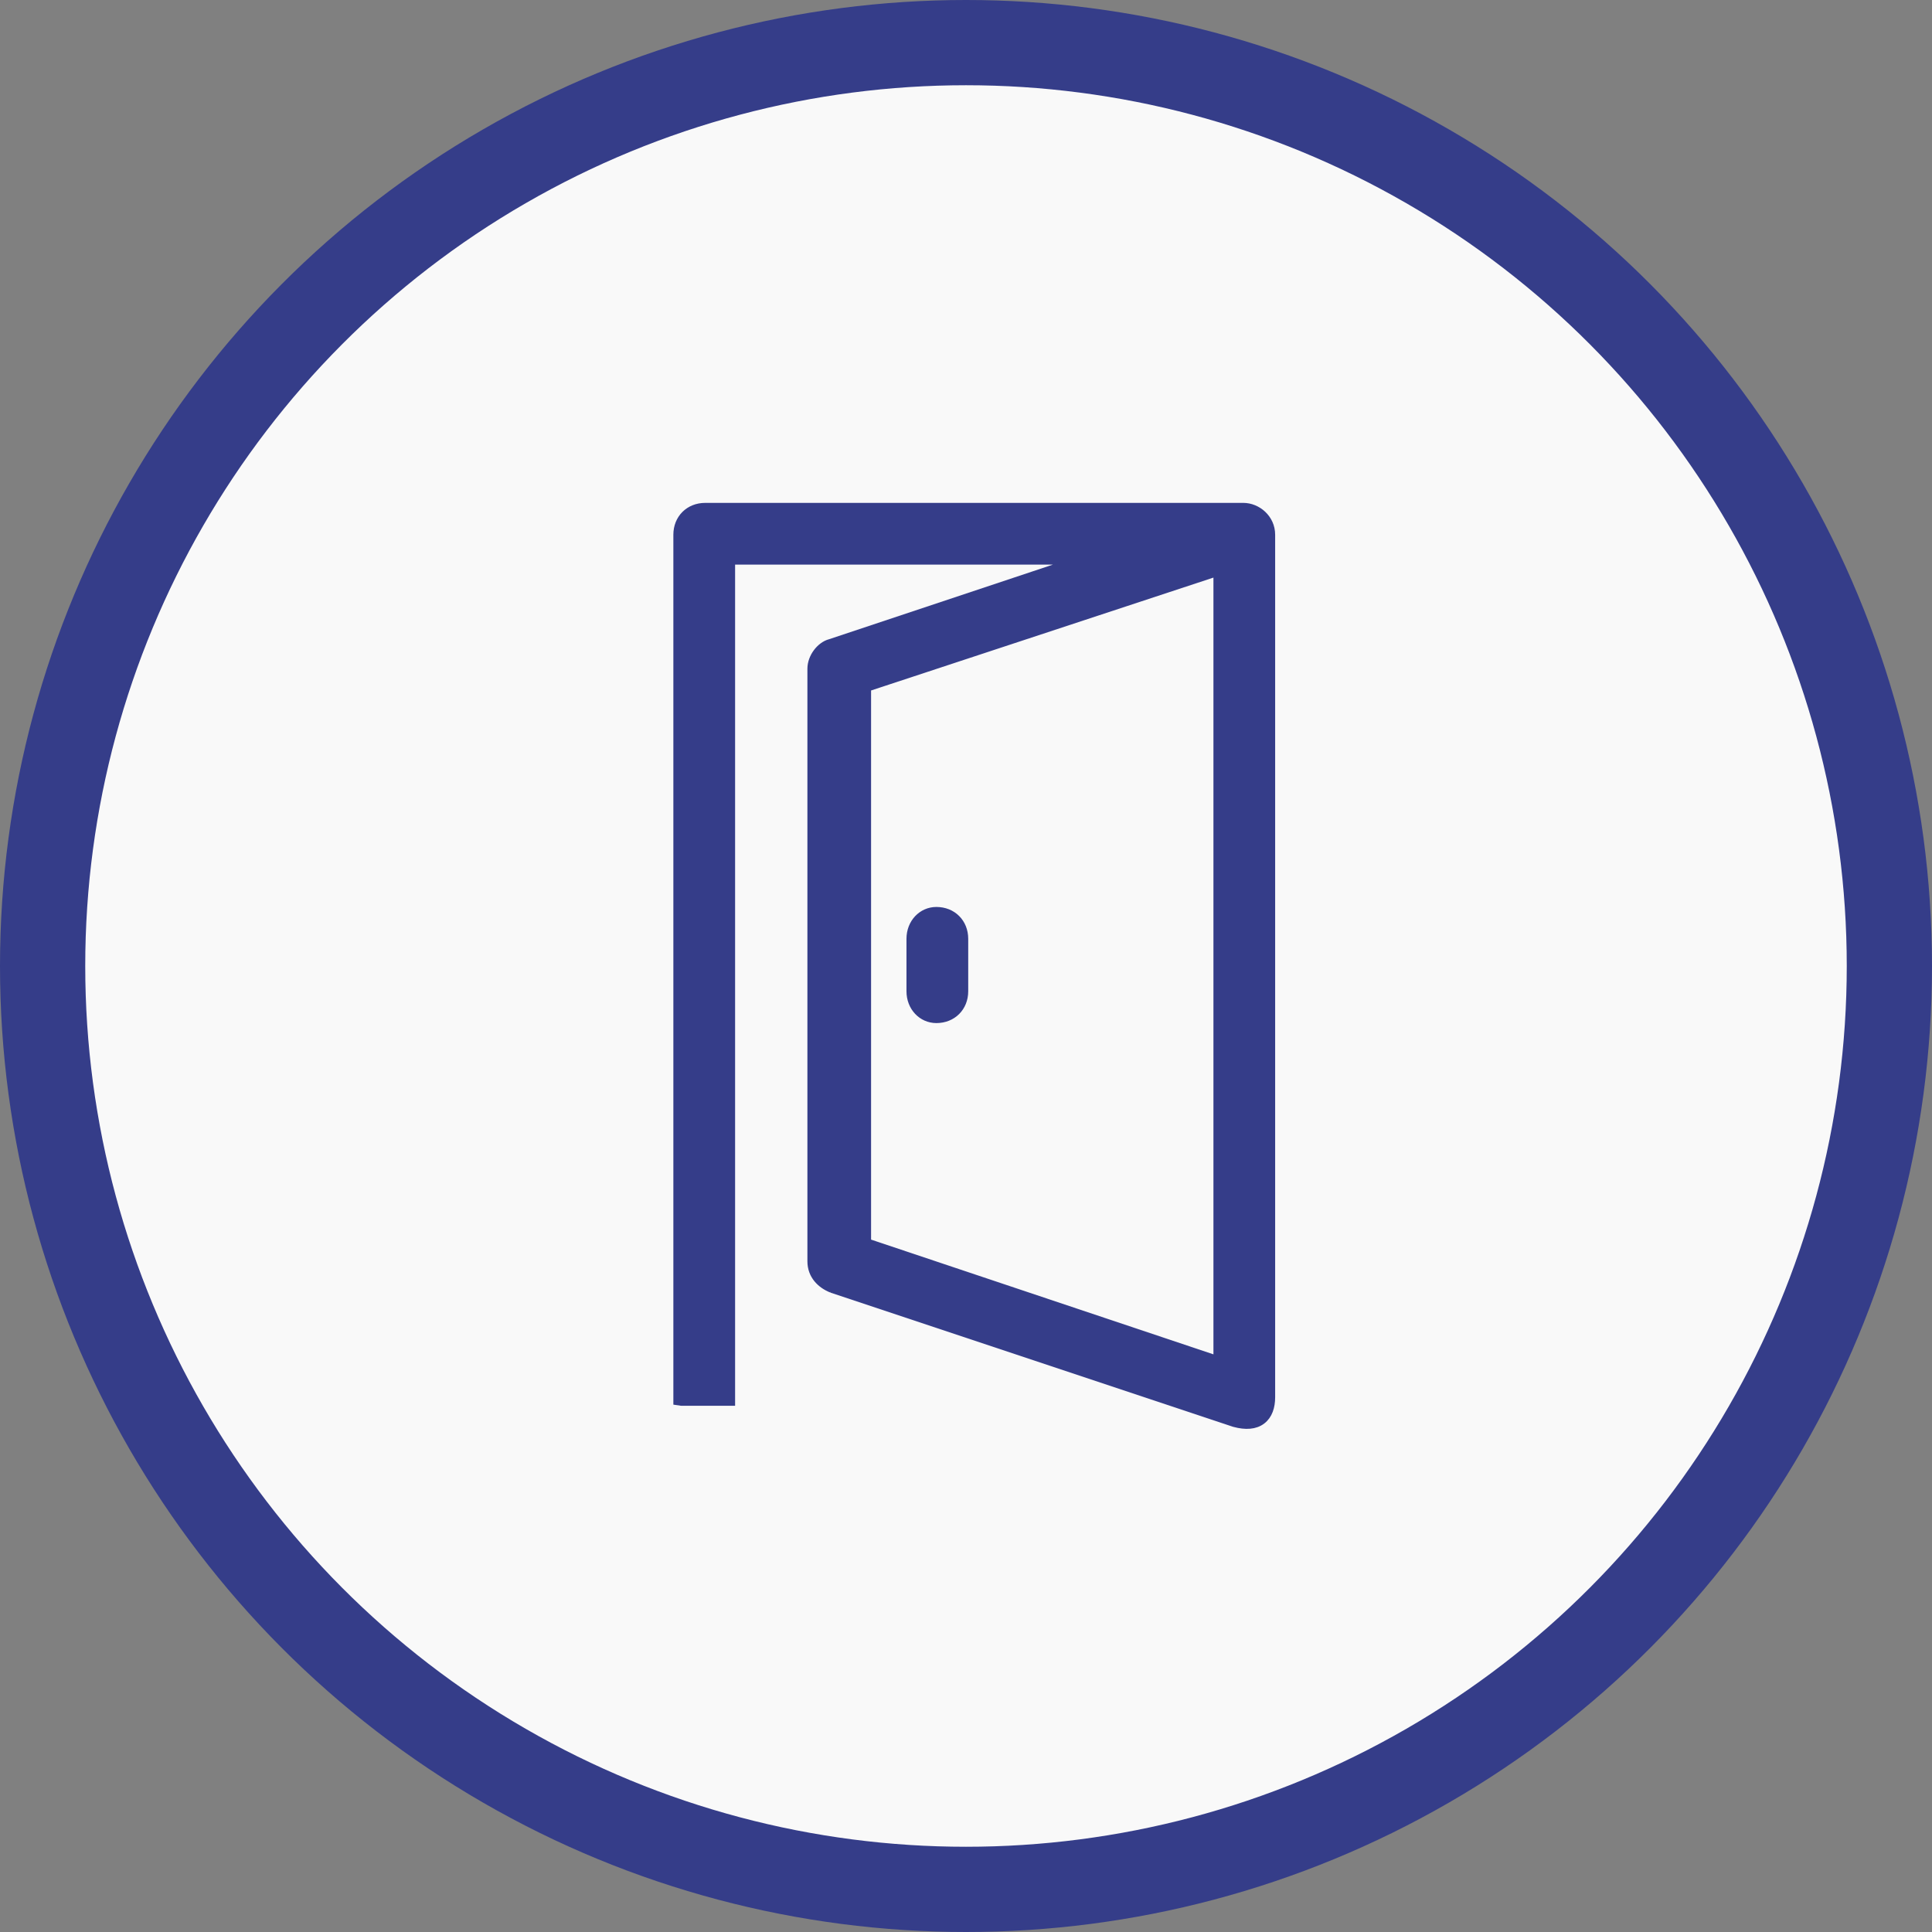
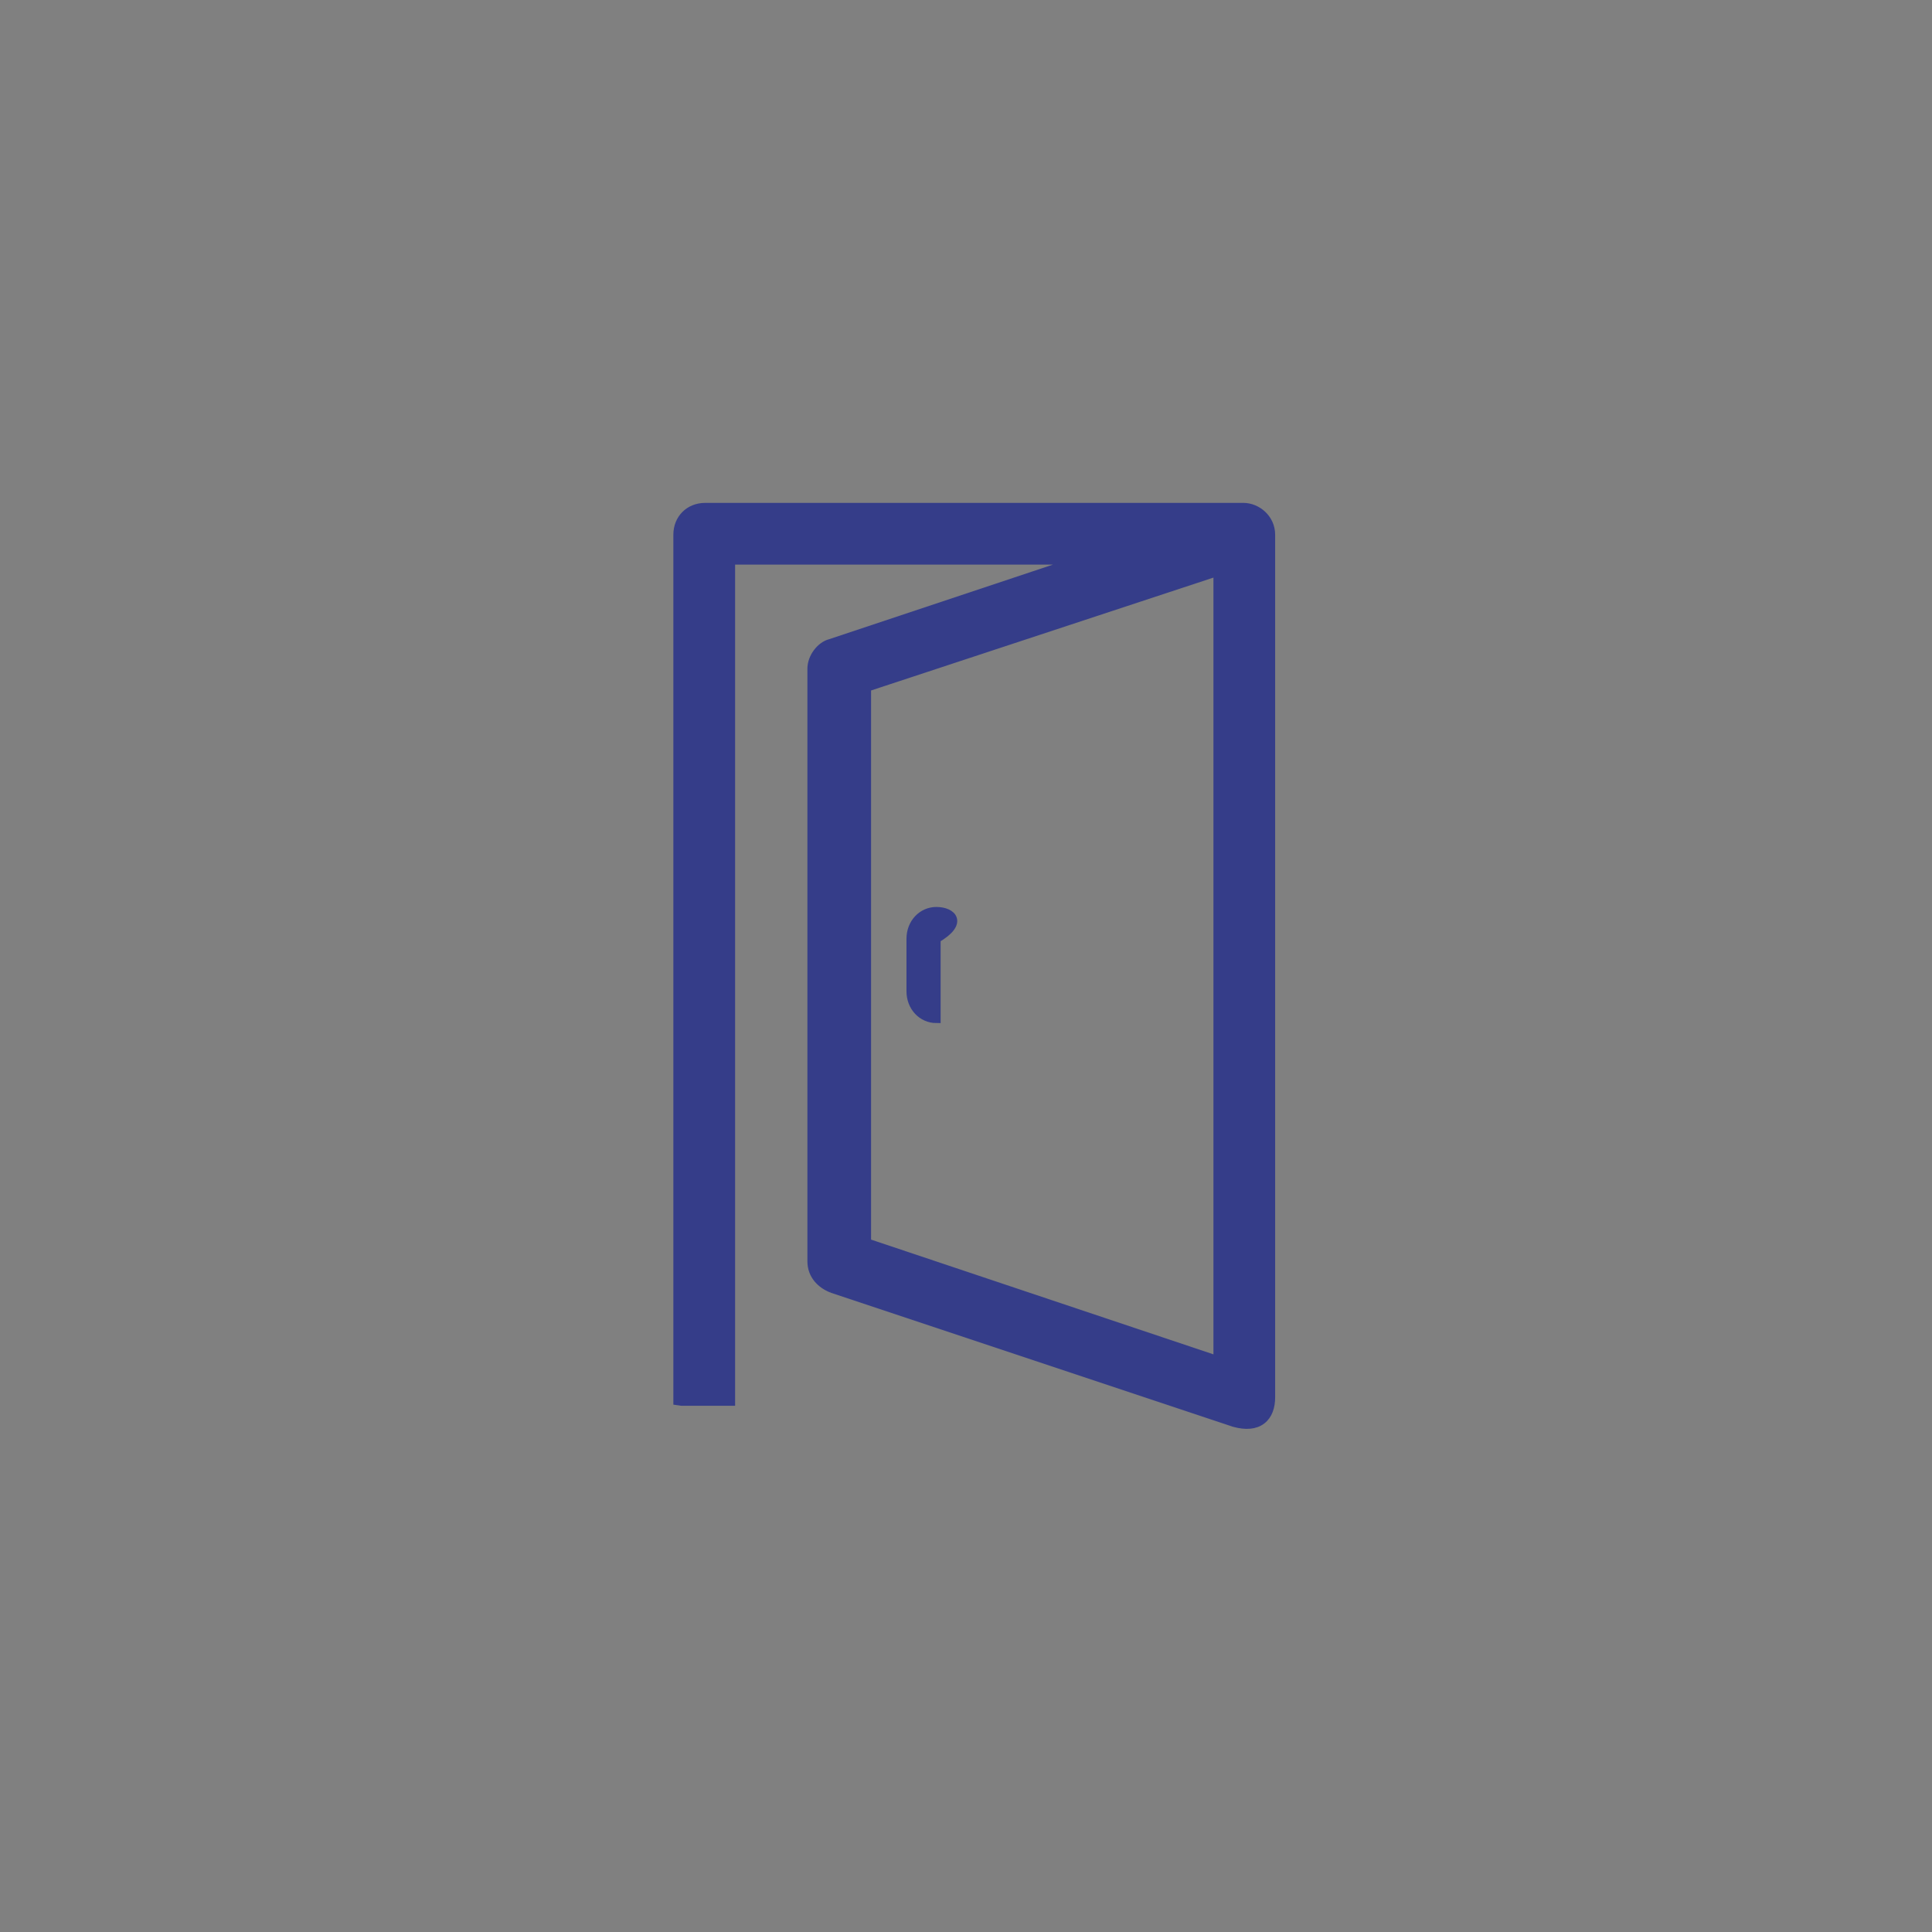
<svg xmlns="http://www.w3.org/2000/svg" width="68" height="68" viewBox="0 0 68 68" fill="none">
  <rect x="0" y="0" width="68" height="68" fill="#808080" stroke="none" />
-   <circle cx="34" cy="34" r="32.5" fill="#F9F9F9" stroke="#353D89" stroke-width="3" />
-   <path d="M23.85 49.179V49.309L23.979 49.328L23.979 49.328L23.99 49.329H24H25.573H25.723V49.179V19.723H37.982L29.223 22.642C29.046 22.688 28.884 22.816 28.769 22.97C28.651 23.127 28.568 23.329 28.568 23.538V44.393C28.568 44.885 28.899 45.202 29.278 45.353L29.277 45.353L29.286 45.356L43.44 50.074L43.44 50.074L43.448 50.076C43.845 50.185 44.175 50.16 44.407 49.983C44.639 49.806 44.731 49.51 44.731 49.179V18.82C44.731 18.251 44.245 17.85 43.761 17.85H24.82C24.259 17.85 23.85 18.259 23.85 18.82V49.179ZM30.509 43.738V24.194L42.859 20.122V47.877L30.509 43.738ZM32.957 32.072C32.456 32.072 32.055 32.49 32.055 33.043V34.889C32.055 35.442 32.456 35.859 32.957 35.859C33.519 35.859 33.928 35.45 33.928 34.889V33.043C33.928 32.481 33.519 32.072 32.957 32.072Z" fill="#353D89" stroke="#353D89" stroke-width="0.3" />
+   <path d="M23.85 49.179V49.309L23.979 49.328L23.979 49.328L23.99 49.329H24H25.573H25.723V49.179V19.723H37.982L29.223 22.642C29.046 22.688 28.884 22.816 28.769 22.97C28.651 23.127 28.568 23.329 28.568 23.538V44.393C28.568 44.885 28.899 45.202 29.278 45.353L29.277 45.353L29.286 45.356L43.44 50.074L43.44 50.074L43.448 50.076C43.845 50.185 44.175 50.16 44.407 49.983C44.639 49.806 44.731 49.51 44.731 49.179V18.82C44.731 18.251 44.245 17.85 43.761 17.85H24.82C24.259 17.85 23.85 18.259 23.85 18.82V49.179ZM30.509 43.738V24.194L42.859 20.122V47.877L30.509 43.738ZM32.957 32.072C32.456 32.072 32.055 32.49 32.055 33.043V34.889C32.055 35.442 32.456 35.859 32.957 35.859V33.043C33.928 32.481 33.519 32.072 32.957 32.072Z" fill="#353D89" stroke="#353D89" stroke-width="0.3" />
</svg>